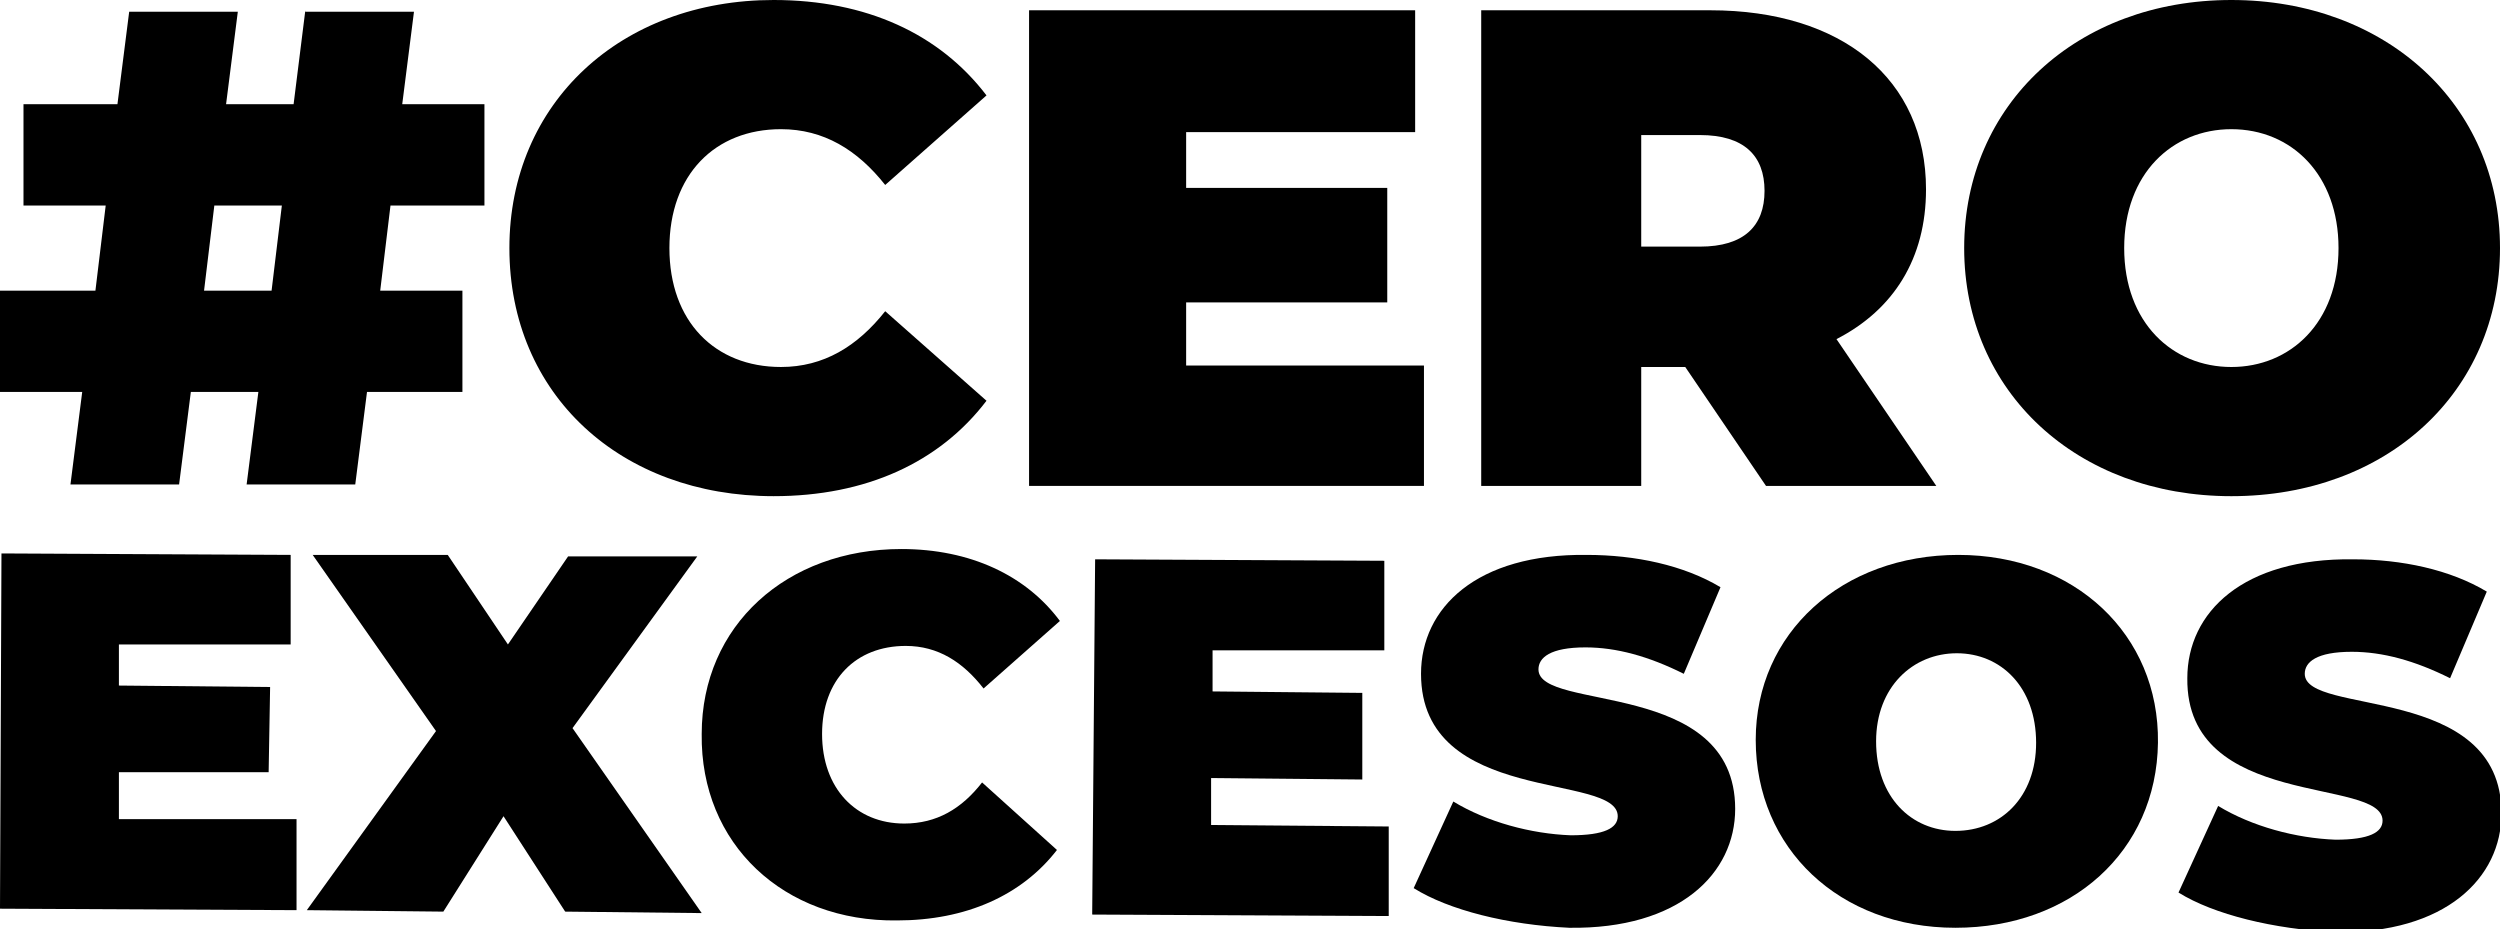
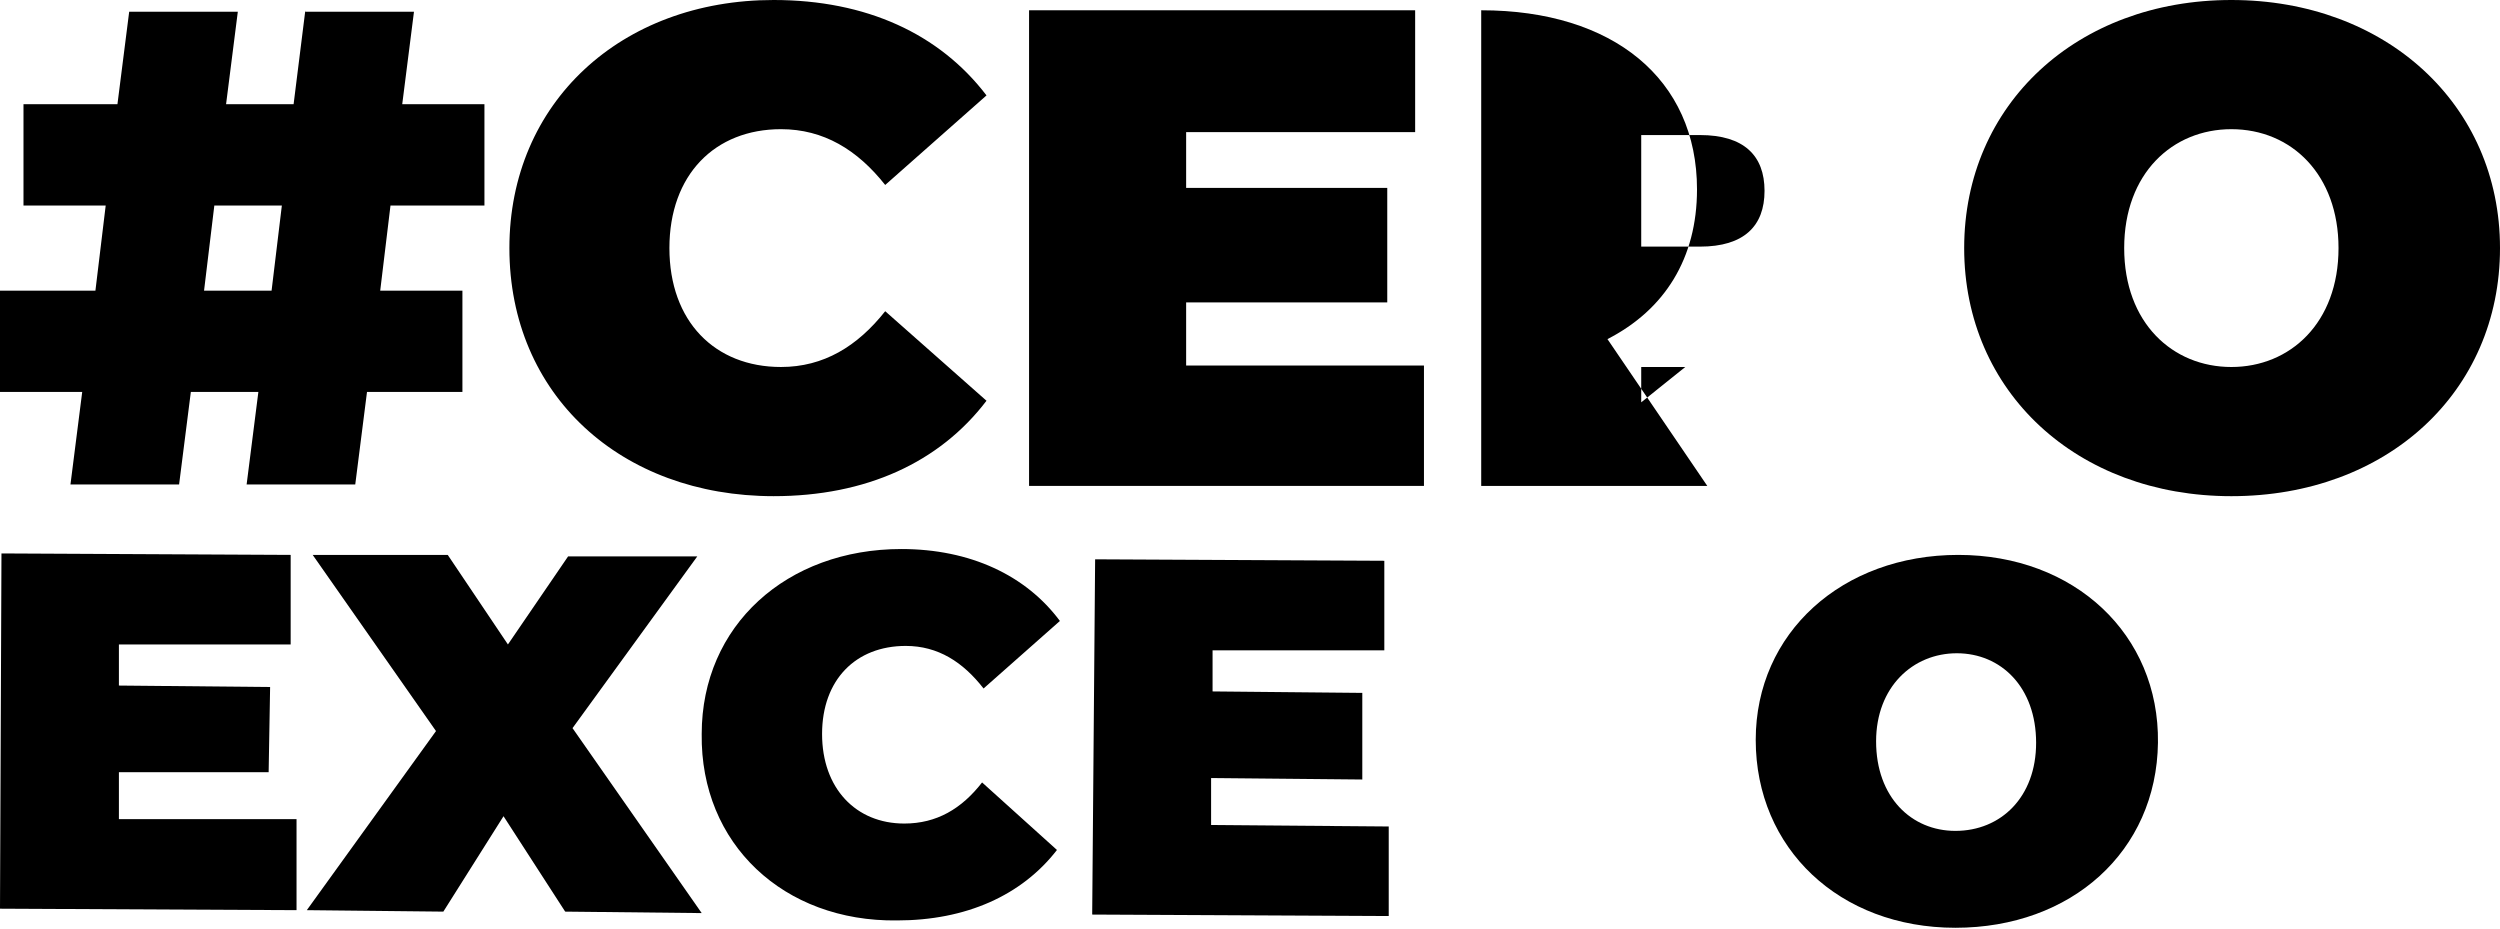
<svg xmlns="http://www.w3.org/2000/svg" xmlns:xlink="http://www.w3.org/1999/xlink" version="1.1" id="Layer_1" x="0px" y="0px" width="170.3px" height="63.3px" viewBox="0 0 170.3 63.3" enable-background="new 0 0 170.3 63.3" xml:space="preserve">
  <g>
    <path d="M14.6,14h4.6l-0.7,5.8h-4.6L14.6,14z M20.8,0.7L20,7.1h-4.6l0.8-6.3H8.8L8,7.1H1.6V14h5.6l-0.7,5.8H0v6.9h5.6l-0.8,6.3h7.4   l0.8-6.3h4.6l-0.8,6.3h7.4l0.8-6.3h6.5v-6.9h-5.6l0.7-5.8H33V7.1h-5.6l0.8-6.3H20.8z" />
    <g>
      <defs>
        <rect id="SVGID_1_" y="0" width="170.3" height="63.3" />
      </defs>
      <clipPath id="SVGID_2_">
        <use xlink:href="#SVGID_1_" overflow="visible" />
      </clipPath>
      <path clip-path="url(#SVGID_2_)" d="M34.7,16.9C34.7,7,42.3,0,52.7,0C59,0,64,2.3,67.2,6.5l-6.9,6.1c-1.9-2.4-4.2-3.8-7.1-3.8    c-4.5,0-7.6,3.1-7.6,8.1s3.1,8.1,7.6,8.1c2.9,0,5.2-1.4,7.1-3.8l6.9,6.1c-3.2,4.2-8.2,6.5-14.5,6.5C42.3,33.8,34.7,26.9,34.7,16.9    " />
      <polygon clip-path="url(#SVGID_2_)" points="97,24.9 97,33.1 70.1,33.1 70.1,0.7 96.4,0.7 96.4,9 80.8,9 80.8,12.8 94.5,12.8     94.5,20.6 80.8,20.6 80.8,24.9   " />
-       <path clip-path="url(#SVGID_2_)" d="M114.8,25h-3v8.1h-10.9V0.7h15.6c9,0,14.7,4.7,14.7,12.2c0,4.7-2.2,8.2-6.1,10.2l6.8,10h-11.6    L114.8,25z M115.8,9.2h-4v7.6h4c3,0,4.4-1.4,4.4-3.8C120.2,10.6,118.8,9.2,115.8,9.2" />
+       <path clip-path="url(#SVGID_2_)" d="M114.8,25h-3v8.1h-10.9V0.7c9,0,14.7,4.7,14.7,12.2c0,4.7-2.2,8.2-6.1,10.2l6.8,10h-11.6    L114.8,25z M115.8,9.2h-4v7.6h4c3,0,4.4-1.4,4.4-3.8C120.2,10.6,118.8,9.2,115.8,9.2" />
      <path clip-path="url(#SVGID_2_)" d="M133.8,16.9C133.8,7.1,141.5,0,152,0c10.5,0,18.3,7.1,18.3,16.9c0,9.8-7.7,16.9-18.3,16.9    C141.5,33.8,133.8,26.7,133.8,16.9 M159.3,16.9c0-5-3.2-8.1-7.3-8.1c-4,0-7.3,3-7.3,8.1S148,25,152,25C156,25,159.3,22,159.3,16.9    " />
      <polygon clip-path="url(#SVGID_2_)" points="20.2,55.8 20.2,62 0,61.9 0.1,37.7 19.8,37.8 19.8,43.9 8.1,43.9 8.1,46.7 18.4,46.8     18.3,52.6 8.1,52.6 8.1,55.8   " />
      <polygon clip-path="url(#SVGID_2_)" points="38.5,62.1 34.3,55.6 30.2,62.1 20.9,62 29.7,49.8 21.3,37.8 30.5,37.8 34.6,43.9     38.7,37.9 47.5,37.9 39,49.6 47.8,62.2   " />
      <path clip-path="url(#SVGID_2_)" d="M47.8,50c0-7.4,5.8-12.6,13.6-12.6c4.7,0,8.5,1.8,10.8,4.9L67,46.9c-1.4-1.8-3.1-2.9-5.3-2.9    c-3.4,0-5.7,2.3-5.7,6s2.3,6.1,5.6,6.1c2.2,0,3.9-1,5.3-2.8l5.1,4.6c-2.4,3.1-6.2,4.8-10.9,4.8C53.4,62.8,47.7,57.5,47.8,50" />
      <polygon clip-path="url(#SVGID_2_)" points="94.6,56.3 94.6,62.4 74.4,62.3 74.6,38.1 94.3,38.2 94.3,44.3 82.6,44.3 82.6,47.1     92.8,47.2 92.8,53.1 82.5,53 82.5,56.2   " />
-       <path clip-path="url(#SVGID_2_)" d="M96.3,60.5l2.7-5.9c2.3,1.4,5.3,2.2,8,2.3c2.3,0,3.2-0.5,3.2-1.3c0-3-13.4-0.7-13.4-9.7    c0-4.5,3.8-8.2,11.3-8.1c3.3,0,6.6,0.7,9.1,2.2l-2.5,5.9c-2.4-1.2-4.6-1.8-6.7-1.8c-2.4,0-3.2,0.7-3.2,1.5    c0,2.9,13.4,0.6,13.4,9.5c0,4.4-3.8,8.2-11.3,8.1C102.7,63,98.7,62,96.3,60.5" />
      <path clip-path="url(#SVGID_2_)" d="M119.6,50.4c0-7.3,5.9-12.6,13.8-12.6c7.9,0,13.7,5.4,13.6,12.8s-5.9,12.6-13.8,12.6    C125.3,63.2,119.6,57.8,119.6,50.4 M138.7,50.6c0-3.8-2.4-6.1-5.4-6.1c-3,0-5.5,2.3-5.5,6c0,3.8,2.4,6.1,5.4,6.1    C136.3,56.6,138.7,54.3,138.7,50.6" />
-       <path clip-path="url(#SVGID_2_)" d="M148.4,60.8l2.7-5.9c2.3,1.4,5.3,2.2,8,2.3c2.3,0,3.2-0.5,3.2-1.3c0-3-13.4-0.7-13.3-9.7    c0-4.5,3.8-8.2,11.3-8.1c3.3,0,6.6,0.7,9.1,2.2l-2.5,5.9c-2.4-1.2-4.6-1.8-6.7-1.8c-2.4,0-3.2,0.7-3.2,1.5    c0,2.9,13.4,0.6,13.4,9.5c0,4.4-3.8,8.2-11.3,8.1C154.9,63.3,150.8,62.3,148.4,60.8" />
    </g>
  </g>
</svg>